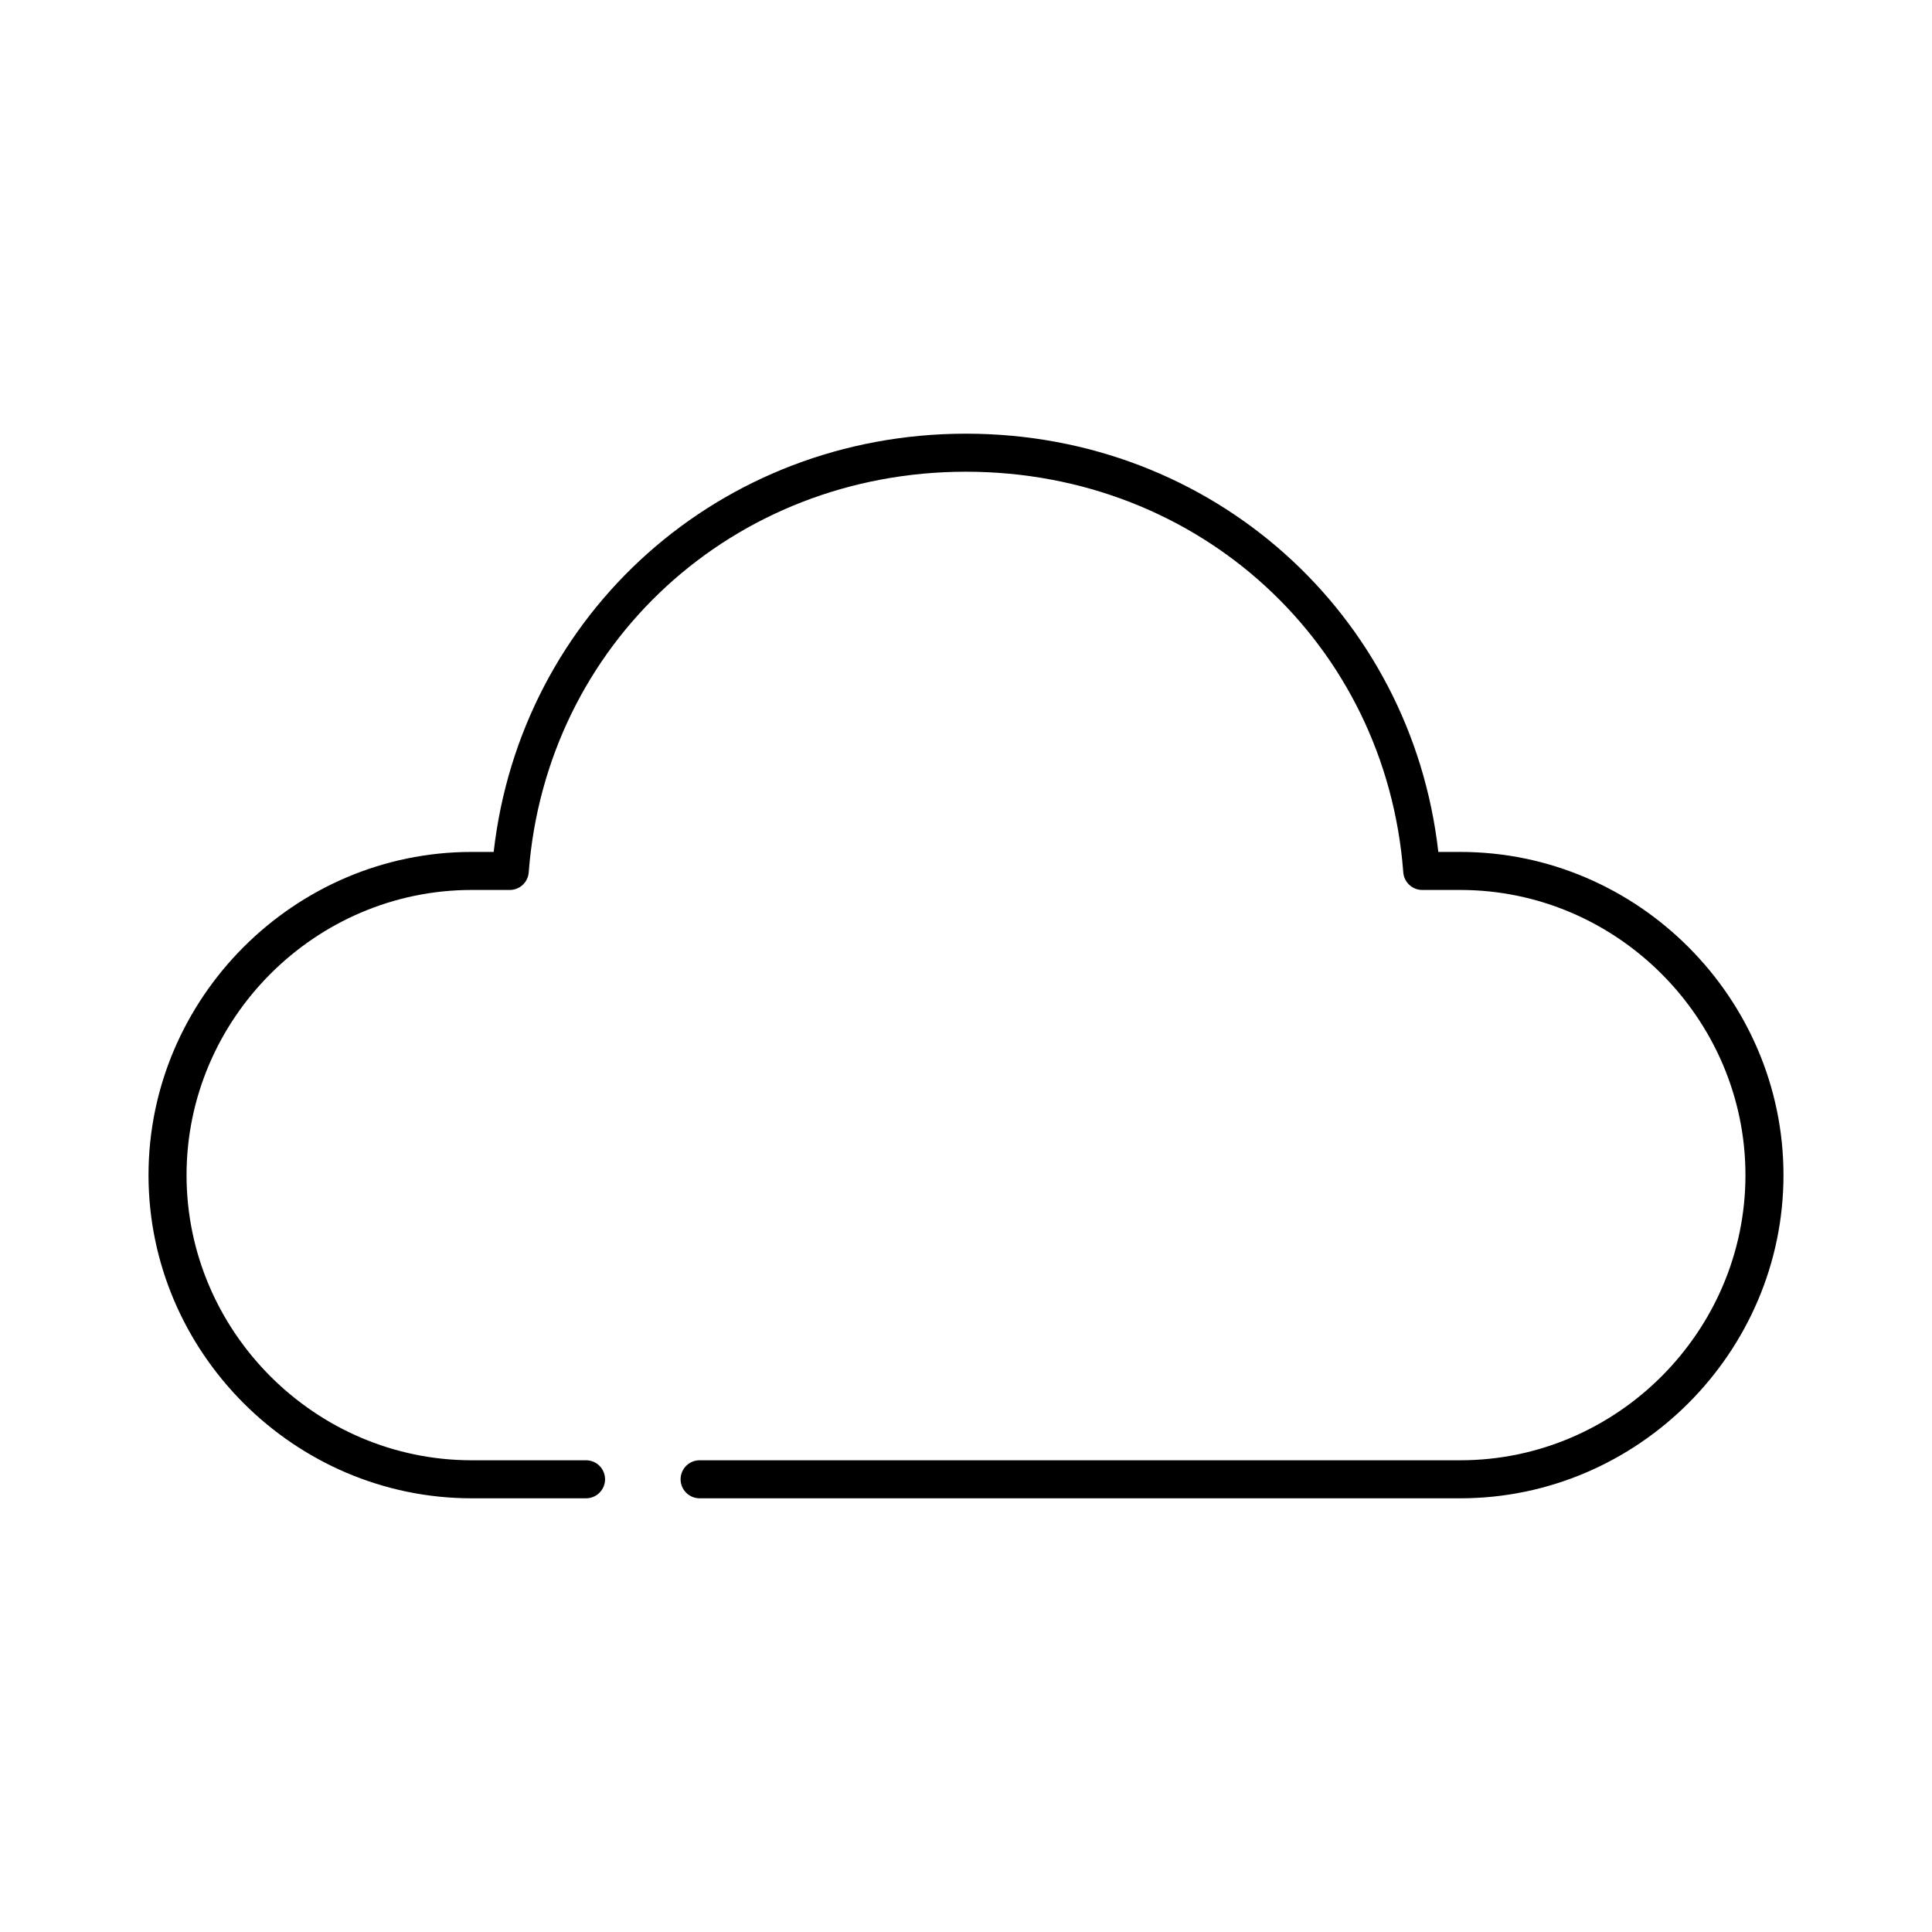
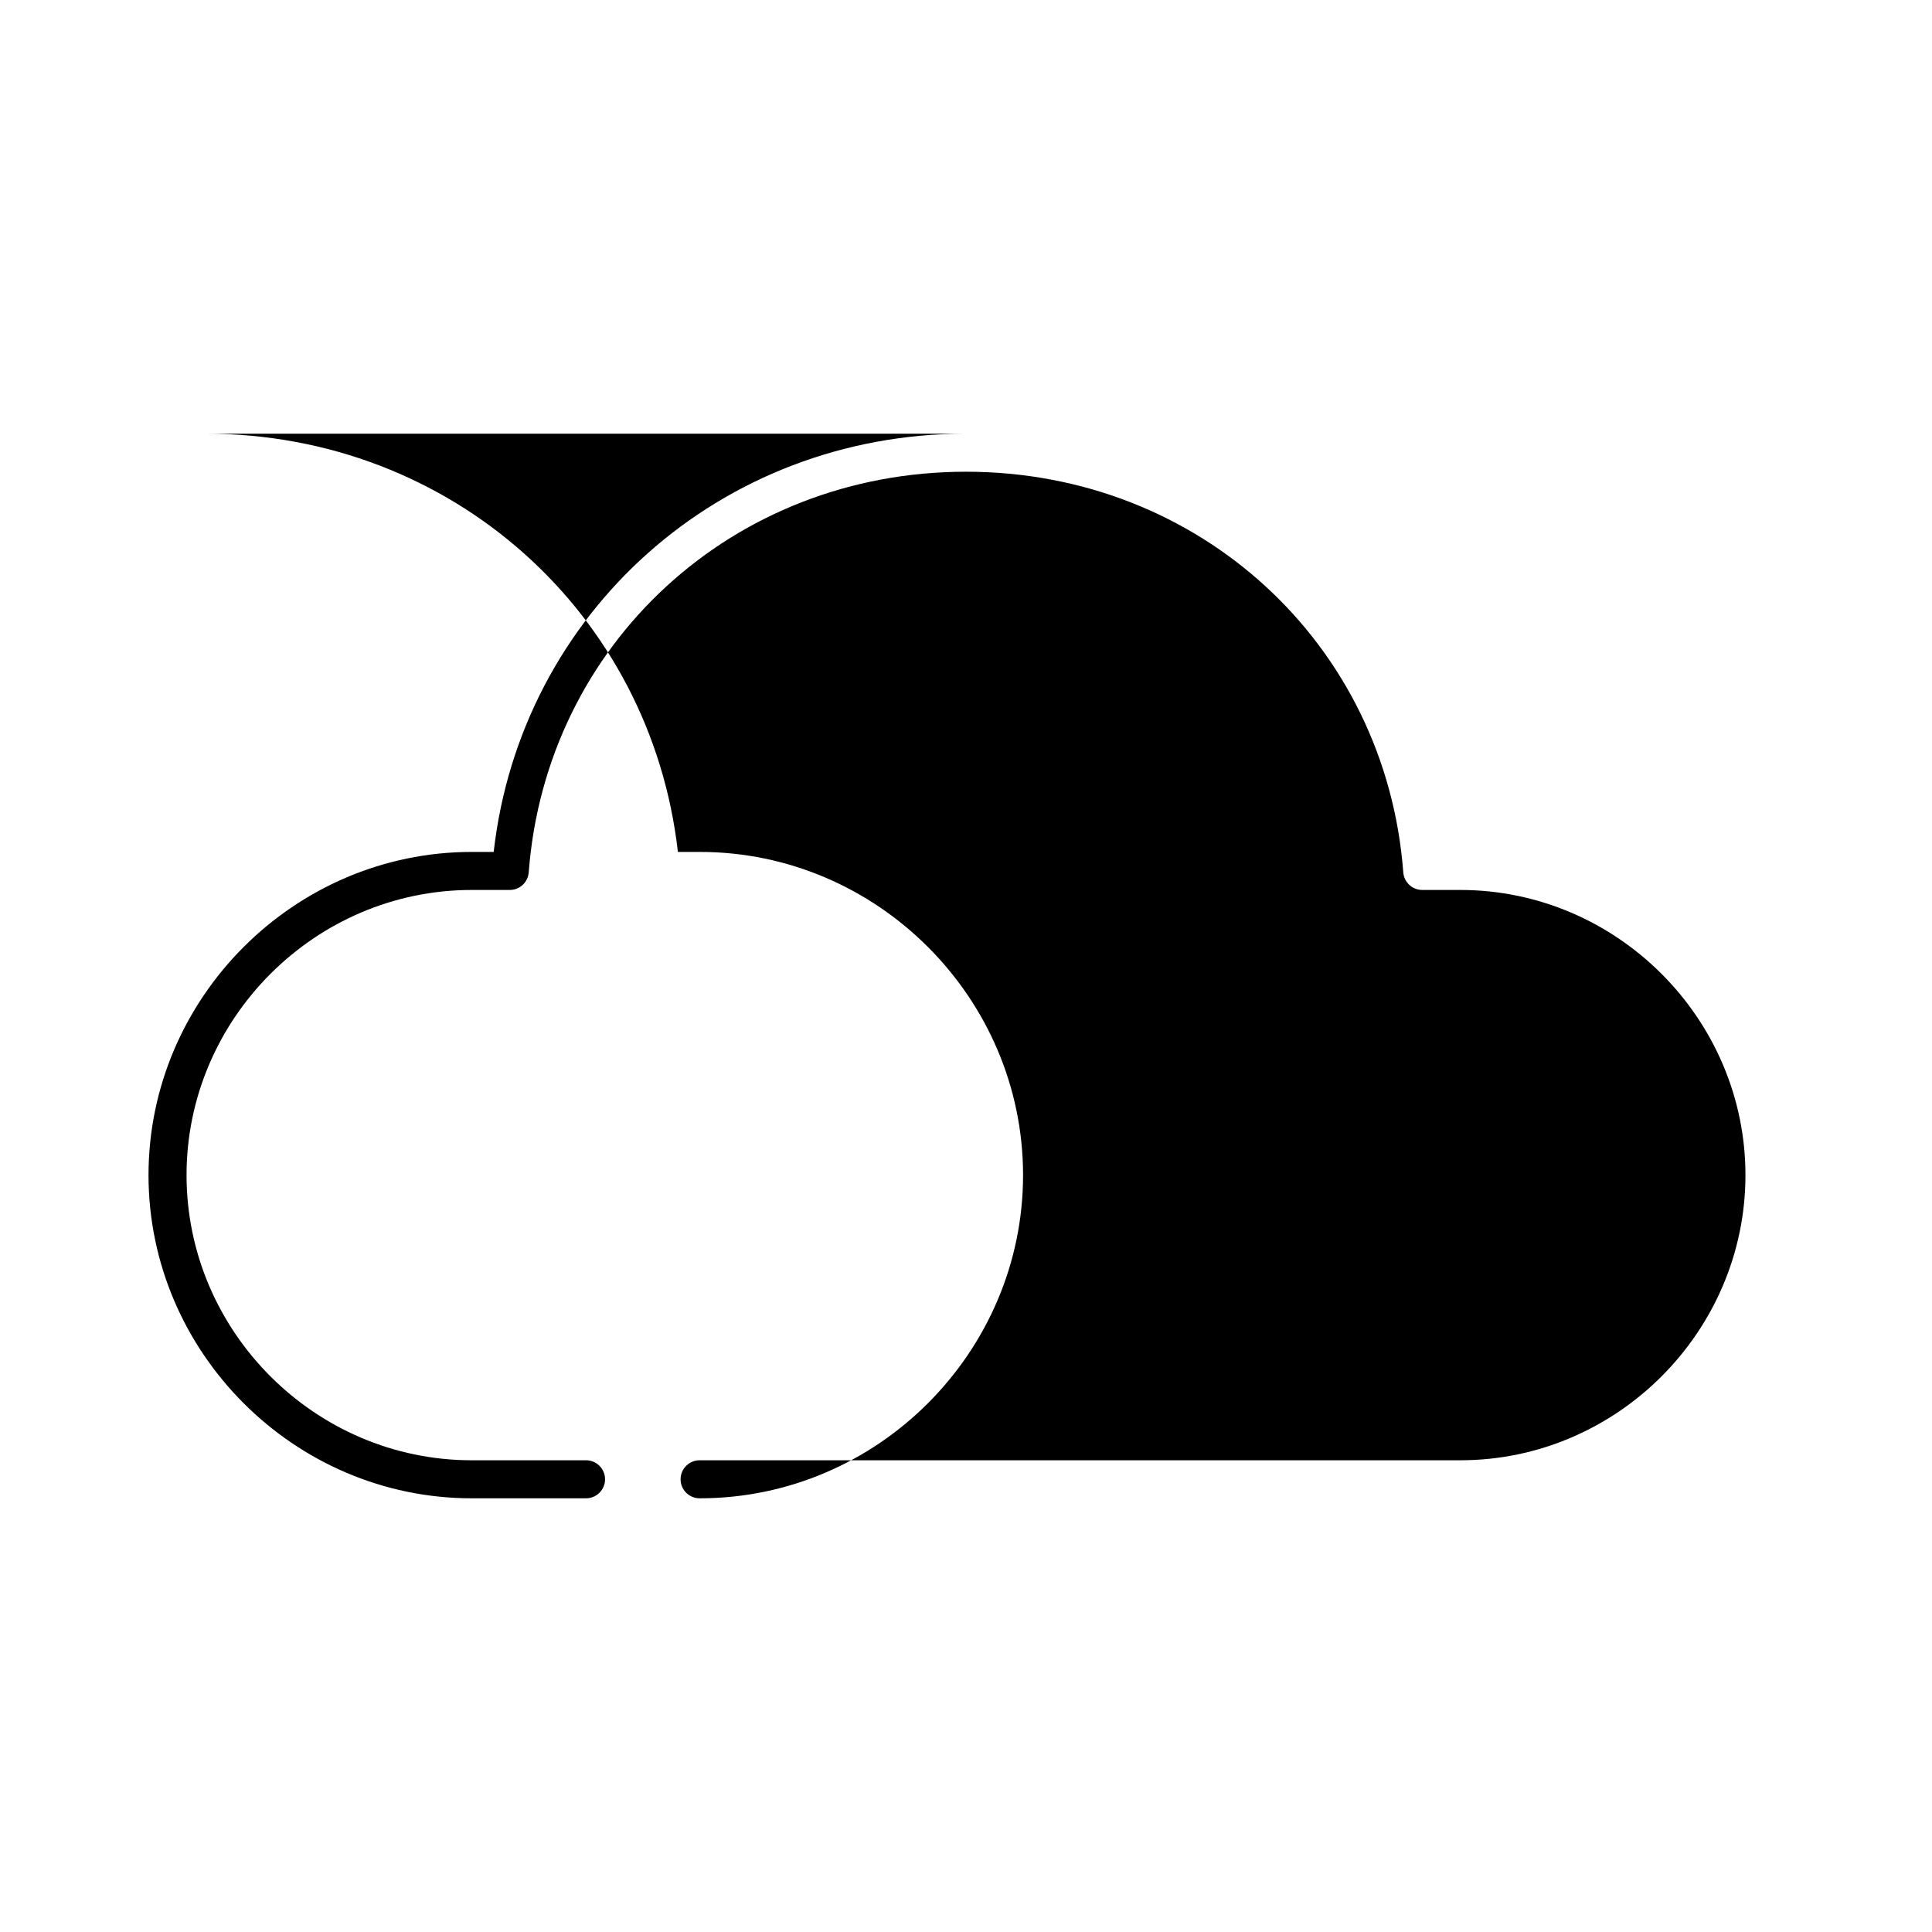
<svg xmlns="http://www.w3.org/2000/svg" fill="#000000" width="800px" height="800px" version="1.1" viewBox="144 144 512 512">
-   <path d="m400 258.93c-65.254 0-118.01 47.641-125.17 110.84h-5.824c-47.047 0-85.648 38.711-85.648 85.648s38.602 85.648 85.648 85.648h30.23c1.348 0.02 2.648-0.504 3.606-1.453 0.961-0.945 1.504-2.238 1.504-3.586s-0.543-2.641-1.504-3.59c-0.957-0.945-2.258-1.469-3.606-1.449h-30.23c-41.523 0-75.57-34.156-75.57-75.57 0-41.414 34.047-75.57 75.57-75.57h10.078c2.664 0.004 4.871-2.066 5.035-4.727 4.609-60.426 54.02-106.11 115.88-106.11s111.27 45.688 115.88 106.11c0.168 2.66 2.375 4.731 5.039 4.727h10.074c41.523 0 75.57 34.156 75.57 75.57 0 41.414-34.047 75.57-75.57 75.57h-201.52c-1.348-0.02-2.648 0.504-3.609 1.449-0.961 0.949-1.5 2.242-1.5 3.59s0.539 2.641 1.5 3.586c0.961 0.949 2.262 1.473 3.609 1.453h201.52c47.051 0 85.648-38.711 85.648-85.648s-38.598-85.648-85.648-85.648h-5.824c-7.156-63.195-59.914-110.84-125.16-110.84z" />
+   <path d="m400 258.93c-65.254 0-118.01 47.641-125.17 110.84h-5.824c-47.047 0-85.648 38.711-85.648 85.648s38.602 85.648 85.648 85.648h30.23c1.348 0.02 2.648-0.504 3.606-1.453 0.961-0.945 1.504-2.238 1.504-3.586s-0.543-2.641-1.504-3.59c-0.957-0.945-2.258-1.469-3.606-1.449h-30.23c-41.523 0-75.57-34.156-75.57-75.57 0-41.414 34.047-75.57 75.57-75.57h10.078c2.664 0.004 4.871-2.066 5.035-4.727 4.609-60.426 54.02-106.11 115.88-106.11s111.27 45.688 115.88 106.11c0.168 2.66 2.375 4.731 5.039 4.727h10.074c41.523 0 75.57 34.156 75.57 75.57 0 41.414-34.047 75.57-75.57 75.57h-201.52c-1.348-0.02-2.648 0.504-3.609 1.449-0.961 0.949-1.5 2.242-1.5 3.59s0.539 2.641 1.5 3.586c0.961 0.949 2.262 1.473 3.609 1.453c47.051 0 85.648-38.711 85.648-85.648s-38.598-85.648-85.648-85.648h-5.824c-7.156-63.195-59.914-110.84-125.16-110.84z" />
</svg>